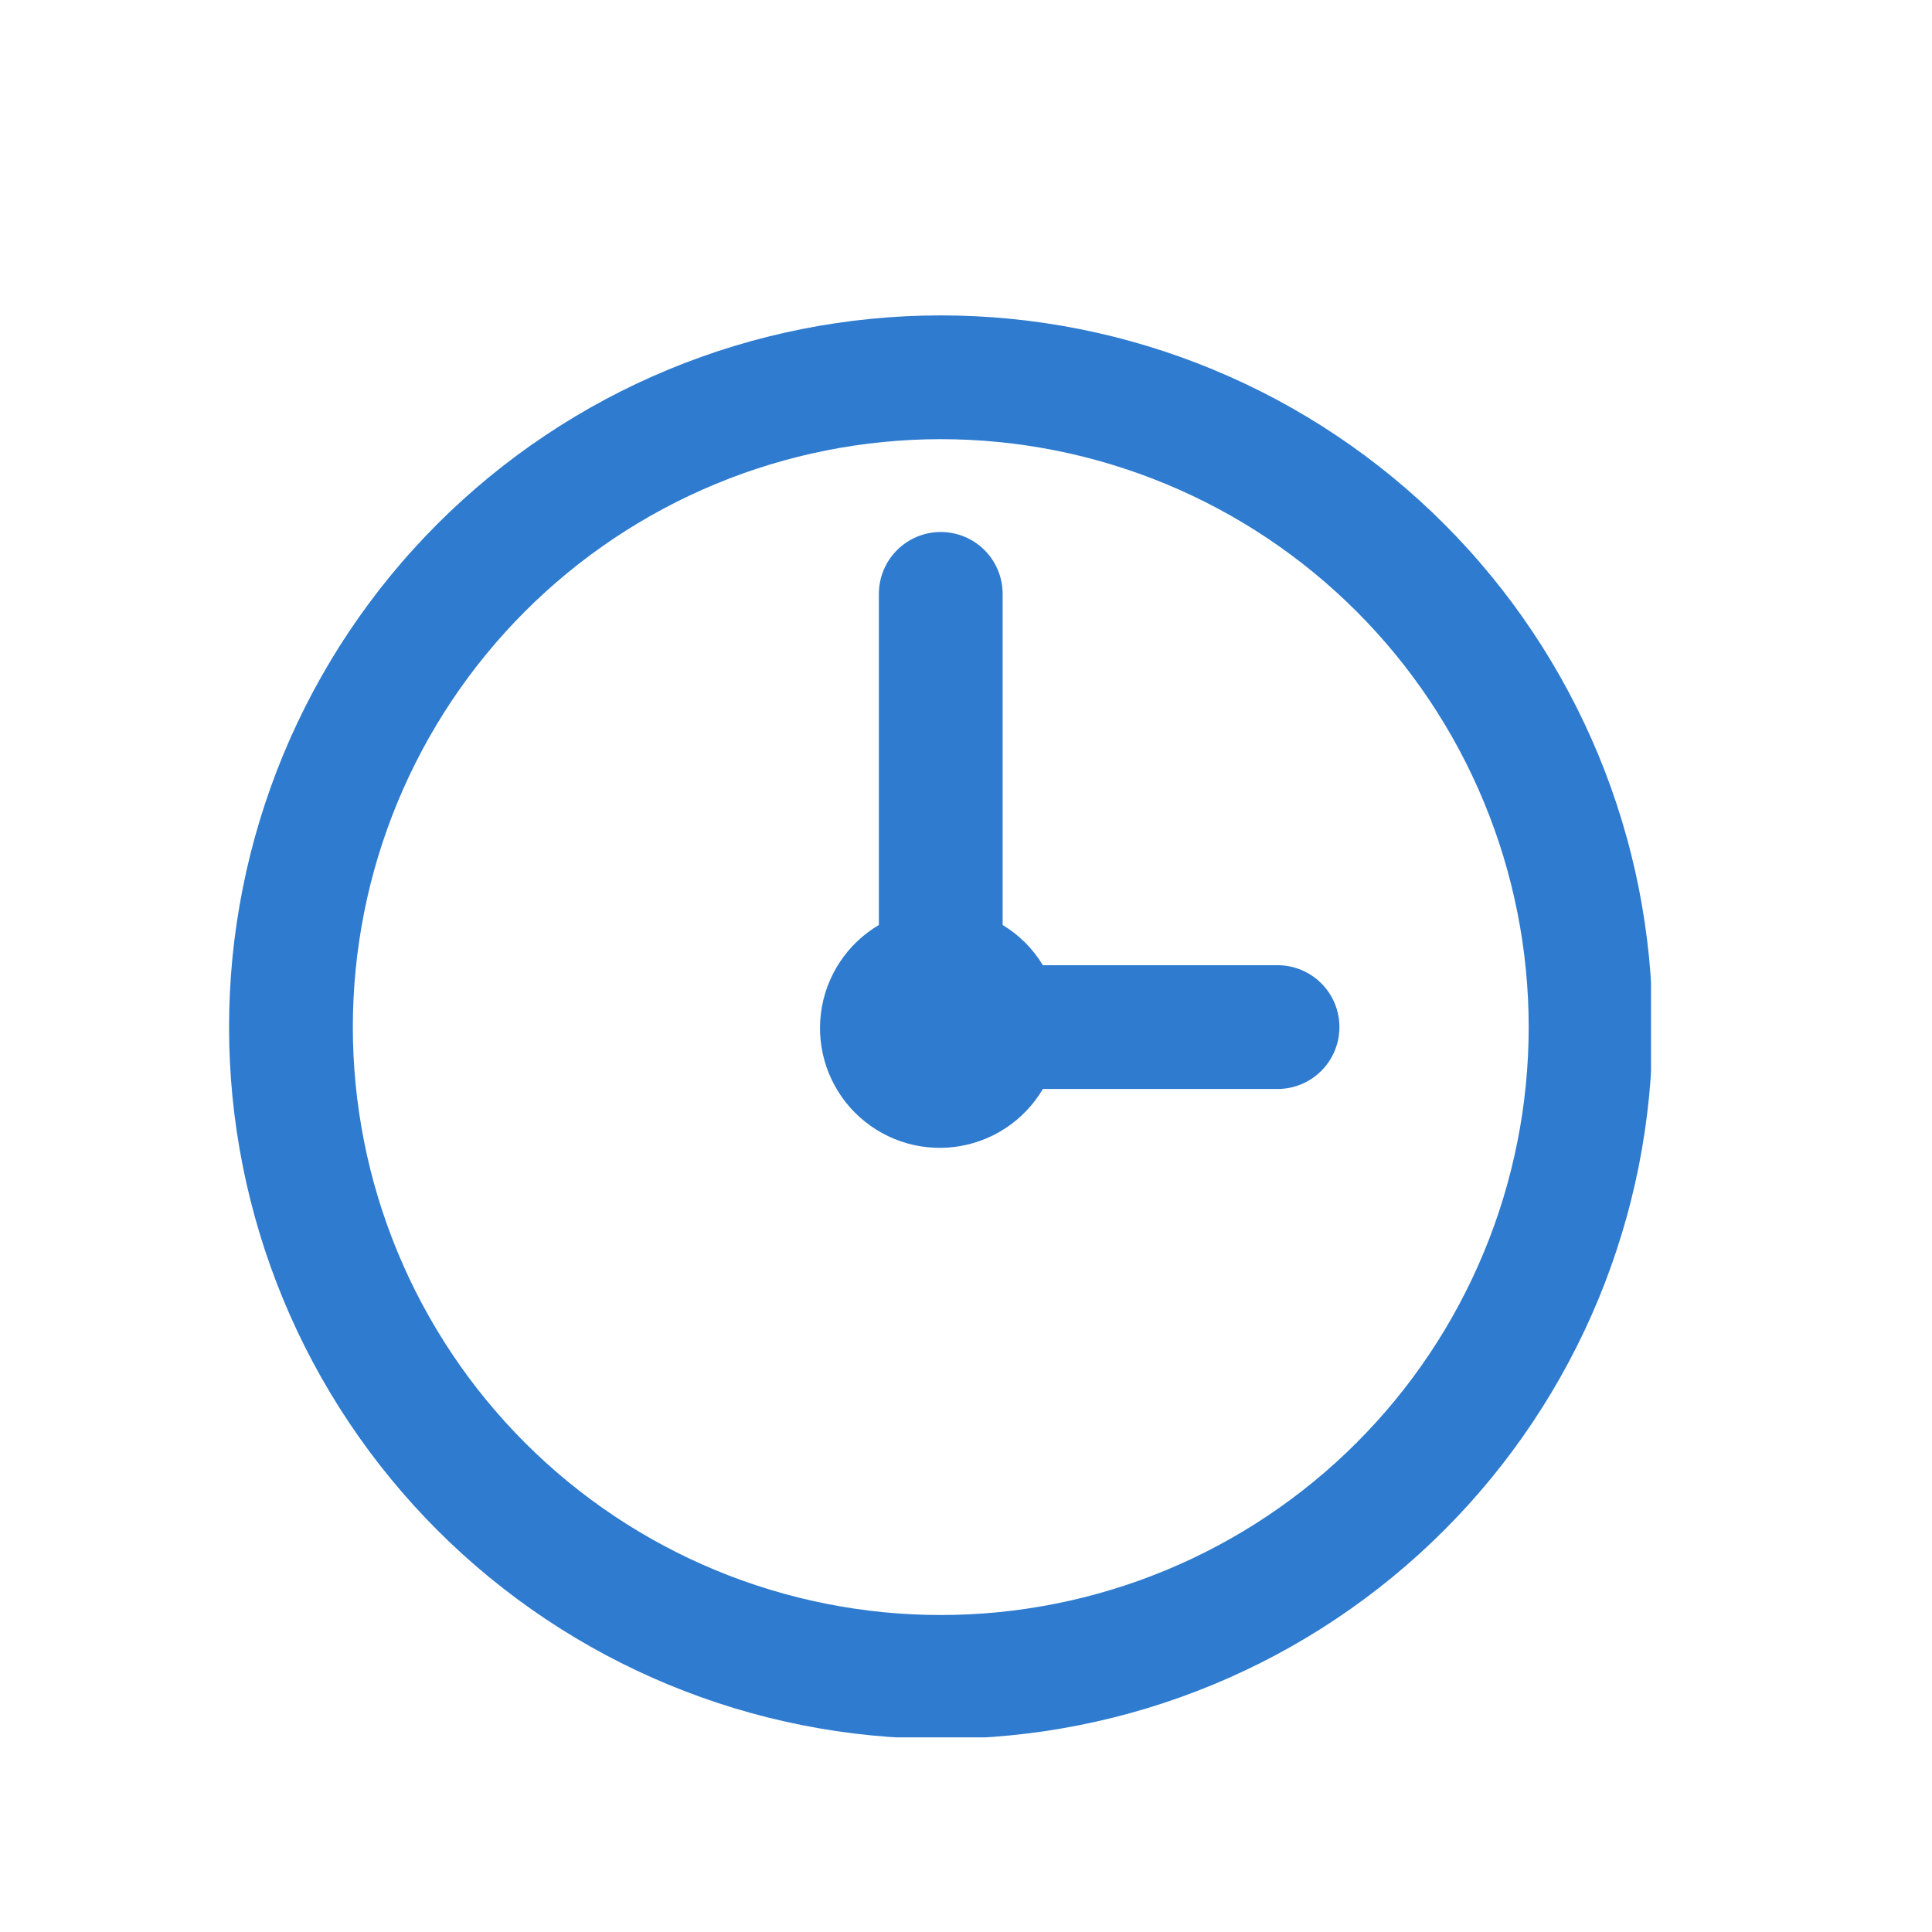
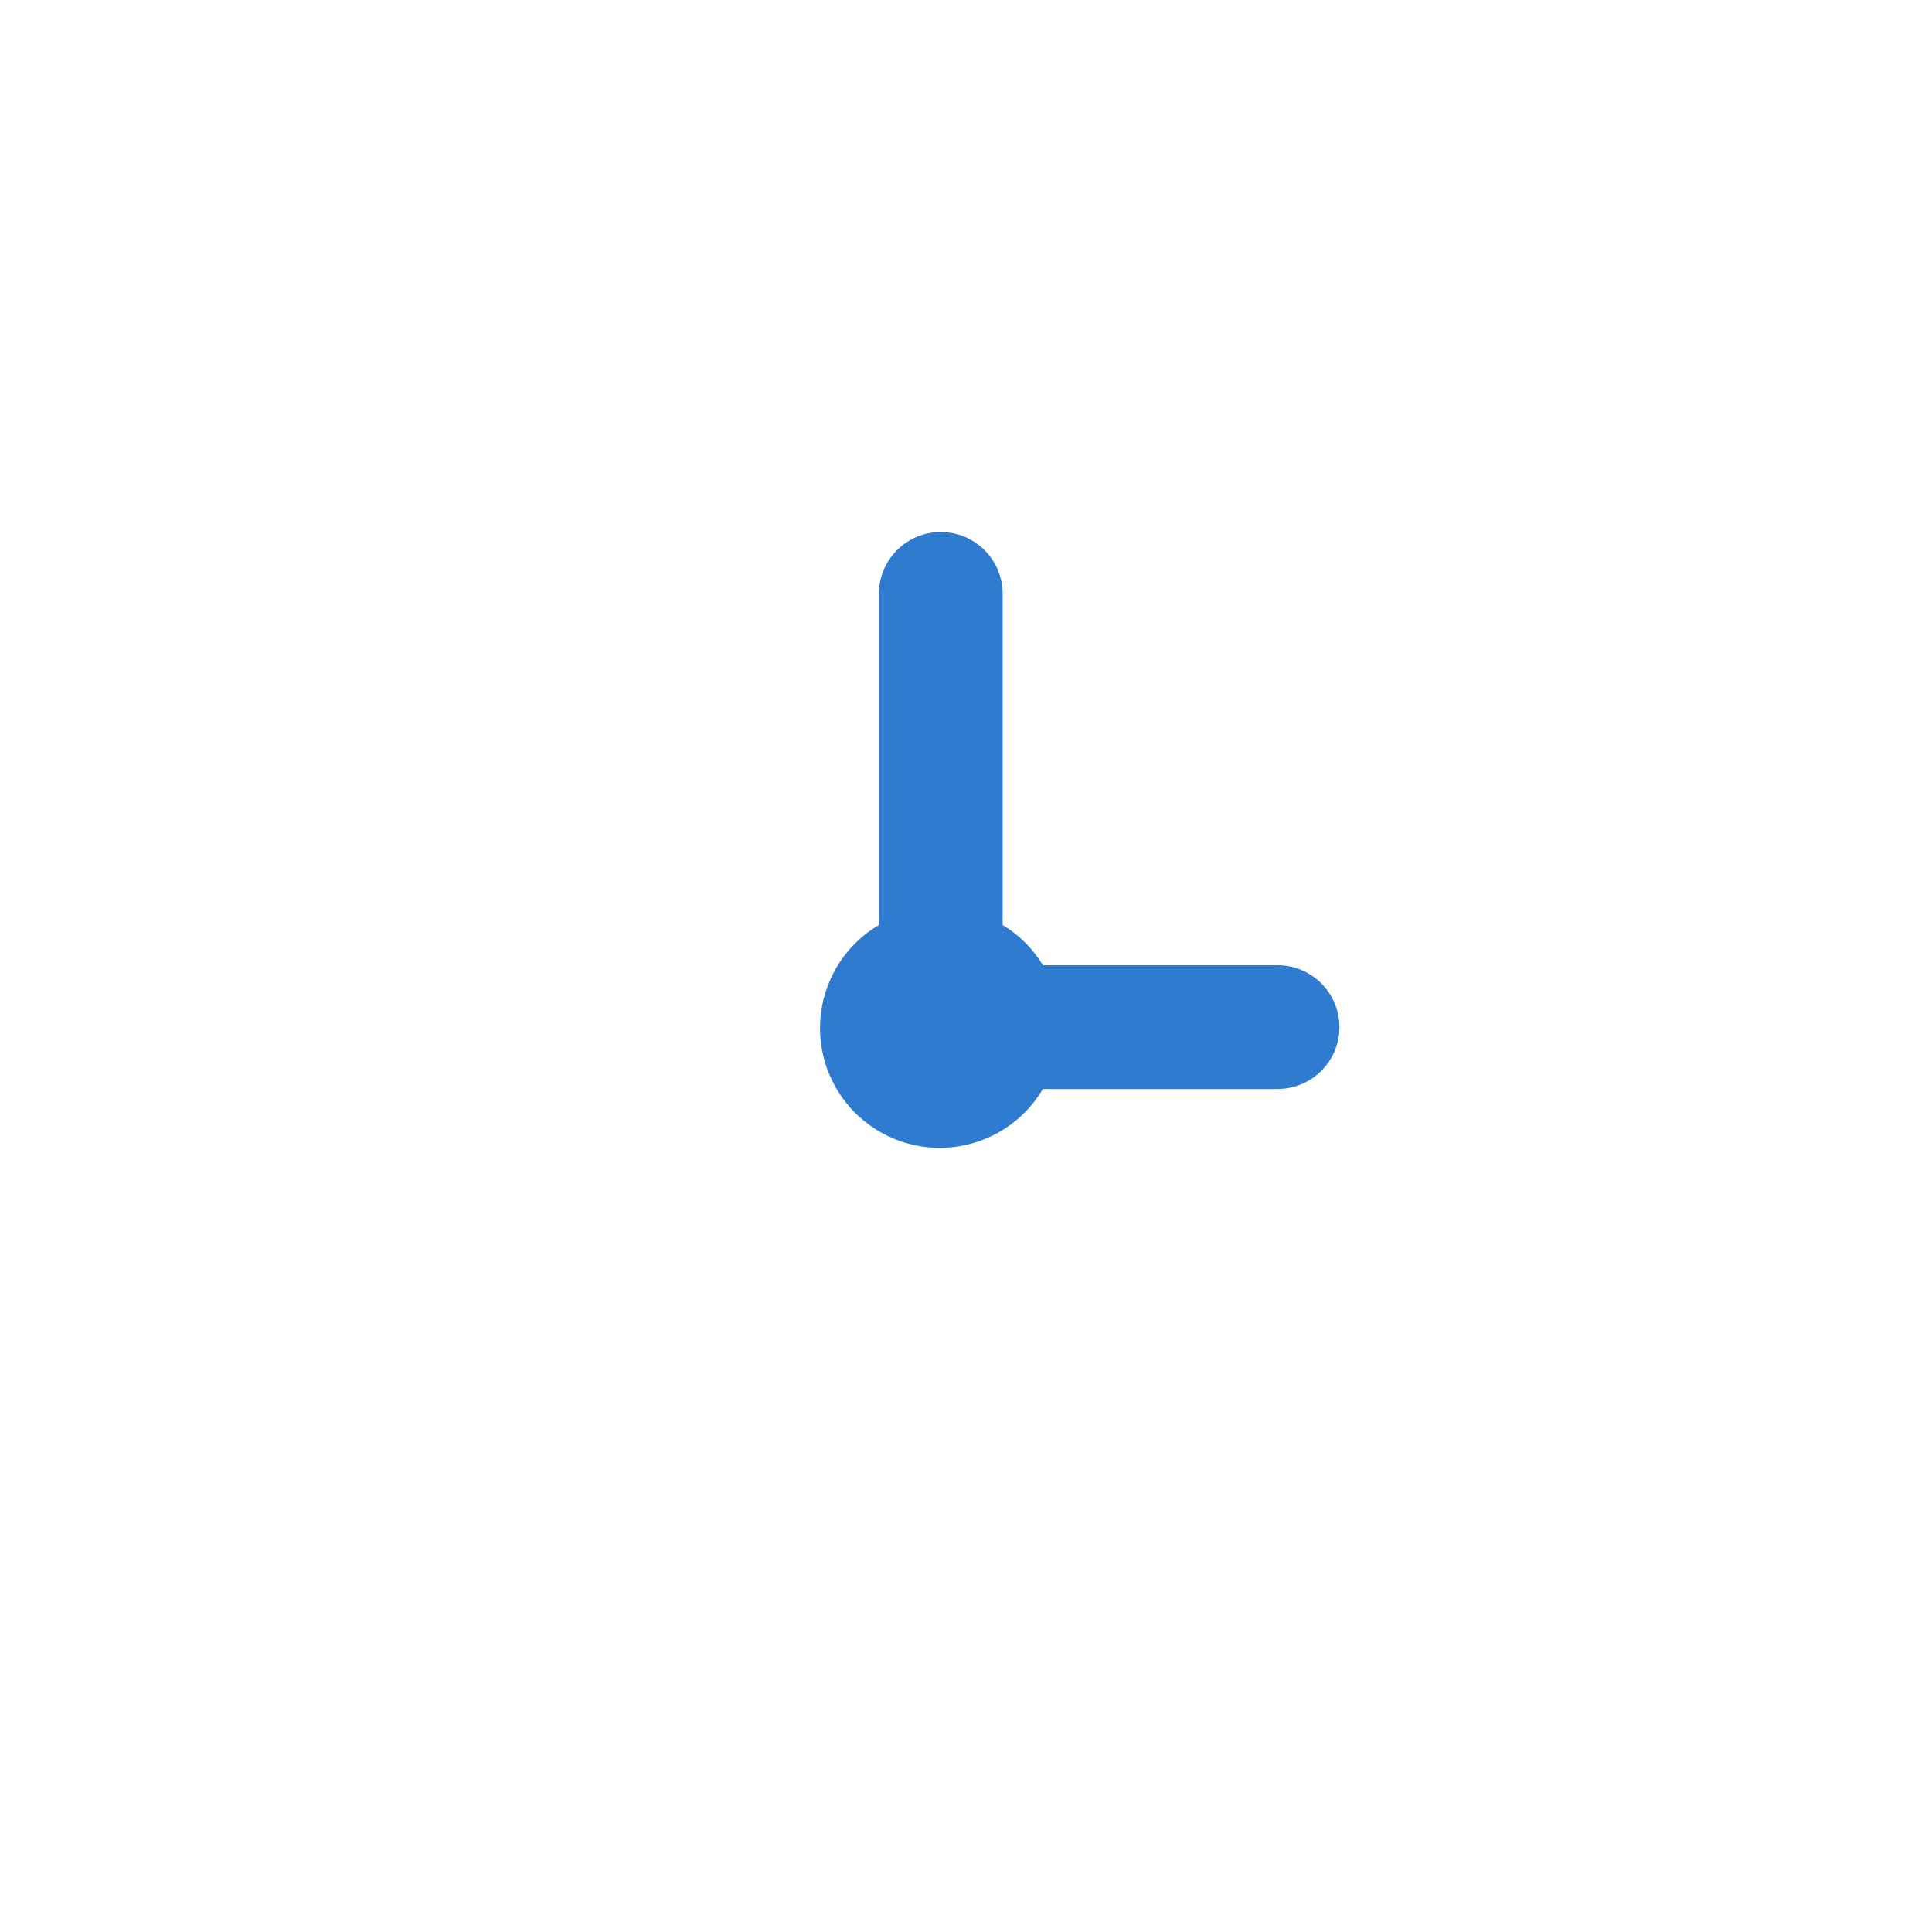
<svg xmlns="http://www.w3.org/2000/svg" width="500" zoomAndPan="magnify" viewBox="0 0 375 375" height="500" preserveAspectRatio="xMidYMid meet" version="1.0">
  <defs>
    <clipPath id="717a8de25d">
      <path d="M 44.461 61.219 L 320.461 61.219 L 320.461 337.219 L 44.461 337.219 Z M 44.461 61.219 " clip-rule="nonzero" />
    </clipPath>
  </defs>
  <g clip-path="url(#717a8de25d)">
-     <path fill="#2e7bcf" d="M 182.602 61.219 C 180.34 61.219 178.082 61.273 175.824 61.383 C 173.566 61.496 171.312 61.66 169.062 61.883 C 166.812 62.105 164.57 62.379 162.332 62.711 C 160.098 63.043 157.871 63.43 155.652 63.871 C 153.434 64.312 151.23 64.809 149.035 65.355 C 146.844 65.906 144.664 66.508 142.5 67.164 C 140.34 67.82 138.191 68.531 136.062 69.293 C 133.934 70.055 131.828 70.867 129.738 71.734 C 127.648 72.598 125.582 73.516 123.539 74.48 C 121.496 75.445 119.477 76.465 117.484 77.527 C 115.488 78.594 113.523 79.707 111.582 80.871 C 109.645 82.031 107.734 83.242 105.855 84.5 C 103.977 85.754 102.129 87.055 100.312 88.402 C 98.496 89.75 96.715 91.141 94.965 92.574 C 93.219 94.008 91.508 95.484 89.832 97.004 C 88.156 98.52 86.52 100.078 84.922 101.68 C 83.324 103.277 81.766 104.914 80.246 106.59 C 78.727 108.262 77.254 109.977 75.816 111.723 C 74.383 113.469 72.992 115.25 71.645 117.066 C 70.301 118.883 69 120.73 67.742 122.609 C 66.484 124.492 65.277 126.398 64.113 128.34 C 62.953 130.277 61.84 132.246 60.773 134.238 C 59.707 136.234 58.691 138.25 57.723 140.297 C 56.758 142.34 55.84 144.406 54.977 146.492 C 54.113 148.582 53.297 150.691 52.535 152.82 C 51.773 154.949 51.066 157.094 50.41 159.258 C 49.754 161.422 49.152 163.598 48.602 165.793 C 48.051 167.984 47.559 170.191 47.117 172.406 C 46.676 174.625 46.289 176.852 45.957 179.09 C 45.625 181.324 45.348 183.566 45.125 185.816 C 44.906 188.066 44.738 190.32 44.629 192.578 C 44.516 194.836 44.461 197.098 44.461 199.359 C 44.461 201.617 44.516 203.879 44.629 206.137 C 44.738 208.395 44.906 210.648 45.125 212.898 C 45.348 215.148 45.625 217.391 45.957 219.629 C 46.289 221.863 46.676 224.09 47.117 226.309 C 47.559 228.523 48.051 230.73 48.602 232.922 C 49.152 235.117 49.754 237.293 50.41 239.457 C 51.066 241.621 51.773 243.766 52.535 245.895 C 53.297 248.023 54.113 250.133 54.977 252.223 C 55.84 254.312 56.758 256.375 57.723 258.422 C 58.691 260.465 59.707 262.484 60.773 264.477 C 61.84 266.473 62.953 268.438 64.113 270.375 C 65.277 272.316 66.484 274.227 67.742 276.105 C 69 277.984 70.301 279.832 71.645 281.648 C 72.992 283.465 74.383 285.246 75.816 286.992 C 77.254 288.742 78.727 290.453 80.246 292.129 C 81.766 293.801 83.324 295.441 84.922 297.039 C 86.52 298.637 88.156 300.195 89.832 301.715 C 91.508 303.23 93.219 304.707 94.965 306.141 C 96.715 307.578 98.496 308.965 100.312 310.312 C 102.129 311.66 103.977 312.961 105.855 314.219 C 107.734 315.473 109.645 316.684 111.582 317.844 C 113.523 319.008 115.488 320.121 117.484 321.188 C 119.477 322.254 121.496 323.27 123.539 324.234 C 125.582 325.203 127.648 326.117 129.738 326.984 C 131.828 327.848 133.934 328.66 136.062 329.422 C 138.191 330.184 140.34 330.895 142.5 331.551 C 144.664 332.207 146.844 332.809 149.035 333.359 C 151.23 333.906 153.434 334.402 155.652 334.844 C 157.871 335.285 160.098 335.672 162.332 336.004 C 164.57 336.336 166.812 336.613 169.062 336.832 C 171.312 337.055 173.566 337.223 175.824 337.332 C 178.082 337.441 180.34 337.5 182.602 337.5 C 184.863 337.5 187.121 337.441 189.379 337.332 C 191.637 337.223 193.891 337.055 196.141 336.832 C 198.391 336.613 200.637 336.336 202.871 336.004 C 205.109 335.672 207.336 335.285 209.551 334.844 C 211.77 334.402 213.973 333.906 216.168 333.359 C 218.359 332.809 220.539 332.207 222.703 331.551 C 224.867 330.895 227.012 330.184 229.141 329.422 C 231.27 328.66 233.379 327.848 235.465 326.984 C 237.555 326.117 239.621 325.203 241.664 324.234 C 243.707 323.27 245.727 322.254 247.723 321.188 C 249.715 320.121 251.68 319.008 253.621 317.844 C 255.559 316.684 257.469 315.473 259.348 314.219 C 261.227 312.961 263.078 311.66 264.891 310.312 C 266.707 308.965 268.488 307.578 270.238 306.141 C 271.984 304.707 273.695 303.23 275.371 301.715 C 277.047 300.195 278.684 298.637 280.281 297.039 C 281.879 295.441 283.438 293.801 284.957 292.129 C 286.477 290.453 287.953 288.742 289.387 286.992 C 290.82 285.246 292.211 283.465 293.559 281.648 C 294.902 279.832 296.207 277.984 297.461 276.105 C 298.719 274.227 299.926 272.316 301.09 270.375 C 302.25 268.438 303.367 266.473 304.43 264.477 C 305.496 262.484 306.512 260.465 307.48 258.422 C 308.445 256.375 309.363 254.312 310.227 252.223 C 311.094 250.133 311.906 248.023 312.668 245.895 C 313.43 243.766 314.137 241.621 314.793 239.457 C 315.449 237.293 316.055 235.117 316.602 232.922 C 317.152 230.73 317.648 228.523 318.09 226.309 C 318.527 224.09 318.914 221.863 319.246 219.629 C 319.578 217.391 319.855 215.148 320.078 212.898 C 320.301 210.648 320.465 208.395 320.574 206.137 C 320.688 203.879 320.742 201.617 320.742 199.359 C 320.742 197.098 320.688 194.836 320.574 192.578 C 320.465 190.32 320.301 188.066 320.078 185.816 C 319.855 183.566 319.578 181.324 319.246 179.09 C 318.914 176.852 318.527 174.625 318.09 172.406 C 317.648 170.191 317.152 167.984 316.602 165.793 C 316.055 163.598 315.449 161.422 314.793 159.258 C 314.137 157.094 313.43 154.949 312.668 152.82 C 311.906 150.691 311.094 148.582 310.227 146.492 C 309.363 144.406 308.445 142.34 307.48 140.297 C 306.512 138.25 305.496 136.234 304.43 134.238 C 303.367 132.246 302.25 130.277 301.09 128.34 C 299.926 126.398 298.719 124.492 297.461 122.609 C 296.207 120.73 294.902 118.883 293.559 117.066 C 292.211 115.25 290.82 113.469 289.387 111.723 C 287.953 109.977 286.477 108.262 284.957 106.59 C 283.438 104.914 281.879 103.277 280.281 101.68 C 278.684 100.078 277.047 98.52 275.371 97.004 C 273.695 95.484 271.984 94.008 270.238 92.574 C 268.488 91.141 266.707 89.75 264.891 88.402 C 263.078 87.055 261.227 85.754 259.348 84.5 C 257.469 83.242 255.559 82.031 253.621 80.871 C 251.68 79.707 249.715 78.594 247.723 77.527 C 245.727 76.465 243.707 75.445 241.664 74.48 C 239.621 73.516 237.555 72.598 235.465 71.734 C 233.379 70.867 231.27 70.055 229.141 69.293 C 227.012 68.531 224.867 67.82 222.703 67.164 C 220.539 66.508 218.359 65.906 216.168 65.355 C 213.973 64.809 211.77 64.312 209.551 63.871 C 207.336 63.43 205.109 63.043 202.871 62.711 C 200.637 62.379 198.391 62.105 196.141 61.883 C 193.891 61.66 191.637 61.496 189.379 61.383 C 187.121 61.273 184.863 61.219 182.602 61.219 Z M 182.602 313.473 C 180.734 313.473 178.867 313.43 177.004 313.336 C 175.137 313.246 173.273 313.109 171.418 312.926 C 169.559 312.742 167.703 312.512 165.859 312.238 C 164.012 311.965 162.172 311.645 160.34 311.281 C 158.508 310.918 156.688 310.508 154.875 310.055 C 153.062 309.602 151.262 309.102 149.477 308.559 C 147.688 308.02 145.914 307.434 144.156 306.805 C 142.398 306.176 140.656 305.504 138.93 304.789 C 137.207 304.074 135.5 303.316 133.812 302.52 C 132.121 301.719 130.453 300.879 128.809 300 C 127.16 299.117 125.535 298.199 123.934 297.238 C 122.332 296.277 120.754 295.281 119.203 294.242 C 117.648 293.203 116.125 292.129 114.621 291.016 C 113.121 289.906 111.652 288.754 110.207 287.57 C 108.766 286.387 107.352 285.168 105.965 283.914 C 104.582 282.66 103.23 281.371 101.91 280.051 C 100.59 278.73 99.301 277.379 98.047 275.992 C 96.793 274.609 95.574 273.195 94.391 271.754 C 93.203 270.309 92.055 268.836 90.941 267.336 C 89.832 265.836 88.754 264.309 87.719 262.758 C 86.68 261.203 85.68 259.629 84.723 258.023 C 83.762 256.422 82.84 254.801 81.961 253.152 C 81.078 251.504 80.242 249.836 79.441 248.148 C 78.645 246.461 77.887 244.754 77.172 243.027 C 76.457 241.305 75.785 239.562 75.156 237.801 C 74.527 236.043 73.941 234.27 73.398 232.484 C 72.855 230.695 72.359 228.898 71.906 227.086 C 71.453 225.273 71.043 223.453 70.68 221.621 C 70.312 219.789 69.996 217.949 69.723 216.102 C 69.445 214.254 69.219 212.402 69.035 210.543 C 68.852 208.684 68.715 206.824 68.625 204.957 C 68.531 203.094 68.484 201.227 68.484 199.359 C 68.484 197.492 68.531 195.625 68.625 193.758 C 68.715 191.895 68.852 190.031 69.035 188.172 C 69.219 186.312 69.445 184.461 69.723 182.613 C 69.996 180.766 70.312 178.926 70.68 177.094 C 71.043 175.262 71.453 173.441 71.906 171.629 C 72.359 169.816 72.855 168.02 73.398 166.23 C 73.941 164.445 74.527 162.672 75.156 160.914 C 75.785 159.156 76.457 157.414 77.172 155.688 C 77.887 153.961 78.645 152.254 79.441 150.566 C 80.242 148.879 81.078 147.211 81.961 145.562 C 82.84 143.918 83.762 142.293 84.723 140.691 C 85.68 139.09 86.68 137.512 87.719 135.957 C 88.754 134.406 89.832 132.879 90.941 131.379 C 92.055 129.879 93.203 128.406 94.391 126.965 C 95.574 125.52 96.793 124.105 98.047 122.723 C 99.301 121.34 100.59 119.984 101.91 118.664 C 103.23 117.344 104.582 116.059 105.965 114.805 C 107.352 113.551 108.766 112.328 110.207 111.145 C 111.652 109.961 113.121 108.812 114.621 107.699 C 116.121 106.586 117.648 105.512 119.203 104.473 C 120.754 103.438 122.332 102.438 123.934 101.477 C 125.535 100.516 127.16 99.598 128.809 98.715 C 130.453 97.836 132.121 96.996 133.812 96.199 C 135.5 95.398 137.207 94.645 138.93 93.93 C 140.656 93.215 142.398 92.543 144.156 91.914 C 145.914 91.285 147.688 90.699 149.477 90.156 C 151.262 89.613 153.062 89.117 154.875 88.66 C 156.688 88.207 158.508 87.801 160.34 87.434 C 162.172 87.07 164.012 86.75 165.859 86.477 C 167.703 86.203 169.559 85.973 171.418 85.793 C 173.273 85.609 175.137 85.473 177.004 85.379 C 178.867 85.289 180.734 85.242 182.602 85.242 C 184.469 85.242 186.336 85.289 188.203 85.379 C 190.066 85.473 191.93 85.609 193.789 85.793 C 195.645 85.973 197.5 86.203 199.348 86.477 C 201.195 86.75 203.031 87.07 204.863 87.434 C 206.695 87.801 208.52 88.207 210.328 88.66 C 212.141 89.117 213.941 89.613 215.727 90.156 C 217.516 90.699 219.289 91.285 221.047 91.914 C 222.805 92.543 224.547 93.215 226.273 93.93 C 227.996 94.645 229.703 95.398 231.395 96.199 C 233.082 96.996 234.75 97.836 236.395 98.715 C 238.043 99.598 239.668 100.516 241.27 101.477 C 242.871 102.438 244.449 103.438 246 104.473 C 247.555 105.512 249.082 106.586 250.582 107.699 C 252.082 108.812 253.555 109.961 254.996 111.145 C 256.441 112.328 257.855 113.551 259.238 114.805 C 260.621 116.059 261.973 117.344 263.293 118.664 C 264.613 119.984 265.902 121.34 267.156 122.723 C 268.41 124.105 269.629 125.52 270.816 126.965 C 272 128.406 273.148 129.879 274.262 131.379 C 275.375 132.879 276.449 134.406 277.484 135.957 C 278.523 137.512 279.523 139.09 280.484 140.691 C 281.441 142.293 282.363 143.918 283.242 145.562 C 284.125 147.211 284.965 148.879 285.762 150.566 C 286.559 152.254 287.316 153.961 288.031 155.688 C 288.746 157.414 289.418 159.156 290.047 160.914 C 290.676 162.672 291.262 164.445 291.805 166.23 C 292.348 168.02 292.844 169.816 293.297 171.629 C 293.75 173.441 294.16 175.262 294.523 177.094 C 294.891 178.926 295.207 180.766 295.484 182.613 C 295.758 184.461 295.984 186.312 296.168 188.172 C 296.352 190.031 296.488 191.895 296.582 193.758 C 296.672 195.625 296.719 197.492 296.719 199.359 C 296.719 201.227 296.672 203.094 296.582 204.957 C 296.488 206.824 296.352 208.684 296.168 210.543 C 295.984 212.402 295.758 214.254 295.484 216.102 C 295.207 217.949 294.891 219.789 294.523 221.621 C 294.16 223.453 293.75 225.273 293.297 227.086 C 292.844 228.898 292.348 230.695 291.805 232.484 C 291.262 234.27 290.676 236.043 290.047 237.801 C 289.418 239.562 288.746 241.305 288.031 243.027 C 287.316 244.754 286.559 246.461 285.762 248.148 C 284.965 249.836 284.125 251.504 283.242 253.152 C 282.363 254.801 281.441 256.422 280.484 258.023 C 279.523 259.629 278.523 261.203 277.484 262.758 C 276.449 264.309 275.375 265.836 274.262 267.336 C 273.148 268.836 272 270.309 270.816 271.754 C 269.629 273.195 268.41 274.609 267.156 275.992 C 265.902 277.379 264.613 278.73 263.293 280.051 C 261.973 281.371 260.621 282.66 259.238 283.914 C 257.855 285.168 256.441 286.387 254.996 287.57 C 253.555 288.754 252.082 289.906 250.582 291.016 C 249.082 292.129 247.555 293.203 246 294.242 C 244.449 295.281 242.871 296.277 241.27 297.238 C 239.668 298.199 238.043 299.117 236.395 300 C 234.75 300.879 233.082 301.719 231.395 302.52 C 229.703 303.316 227.996 304.074 226.273 304.789 C 224.547 305.504 222.805 306.176 221.047 306.805 C 219.289 307.434 217.516 308.02 215.727 308.559 C 213.941 309.102 212.141 309.602 210.328 310.055 C 208.52 310.508 206.695 310.918 204.863 311.281 C 203.031 311.645 201.195 311.965 199.348 312.238 C 197.5 312.512 195.645 312.742 193.789 312.926 C 191.93 313.109 190.066 313.246 188.203 313.336 C 186.336 313.43 184.469 313.473 182.602 313.473 Z M 182.602 313.473 " fill-opacity="1" fill-rule="nonzero" />
-   </g>
+     </g>
  <path fill="#2e7bcf" d="M 248.008 187.348 L 202.422 187.348 C 200.453 184.109 197.852 181.504 194.613 179.539 L 194.613 115.273 C 194.613 114.484 194.539 113.703 194.383 112.93 C 194.23 112.156 194 111.402 193.699 110.676 C 193.398 109.945 193.027 109.254 192.59 108.598 C 192.152 107.941 191.652 107.336 191.098 106.777 C 190.539 106.223 189.93 105.723 189.277 105.285 C 188.621 104.848 187.926 104.477 187.199 104.176 C 186.469 103.871 185.719 103.645 184.945 103.492 C 184.172 103.336 183.391 103.262 182.602 103.262 C 181.812 103.262 181.031 103.336 180.258 103.492 C 179.484 103.645 178.734 103.871 178.004 104.176 C 177.277 104.477 176.586 104.848 175.93 105.285 C 175.273 105.723 174.664 106.223 174.109 106.777 C 173.551 107.336 173.051 107.941 172.613 108.598 C 172.176 109.254 171.805 109.945 171.504 110.676 C 171.203 111.402 170.973 112.156 170.82 112.93 C 170.668 113.703 170.59 114.484 170.59 115.273 L 170.59 179.539 C 169.828 179.988 169.098 180.477 168.391 181.012 C 167.688 181.543 167.012 182.113 166.375 182.723 C 165.734 183.332 165.129 183.977 164.562 184.656 C 163.996 185.336 163.473 186.043 162.984 186.781 C 162.5 187.52 162.059 188.281 161.66 189.07 C 161.262 189.859 160.91 190.668 160.602 191.5 C 160.297 192.328 160.039 193.172 159.828 194.027 C 159.617 194.887 159.457 195.754 159.348 196.633 C 159.234 197.508 159.176 198.387 159.164 199.273 C 159.152 200.156 159.191 201.035 159.281 201.918 C 159.371 202.797 159.512 203.668 159.703 204.531 C 159.891 205.395 160.129 206.242 160.414 207.078 C 160.699 207.914 161.031 208.73 161.414 209.531 C 161.793 210.328 162.215 211.102 162.684 211.852 C 163.148 212.602 163.66 213.324 164.207 214.016 C 164.758 214.707 165.344 215.363 165.969 215.988 C 166.594 216.613 167.254 217.203 167.945 217.75 C 168.637 218.301 169.359 218.809 170.109 219.277 C 170.859 219.746 171.633 220.168 172.43 220.547 C 173.227 220.926 174.047 221.258 174.883 221.547 C 175.719 221.832 176.566 222.07 177.43 222.258 C 178.293 222.449 179.164 222.586 180.043 222.676 C 180.922 222.766 181.805 222.805 182.688 222.797 C 183.57 222.785 184.453 222.723 185.328 222.613 C 186.203 222.5 187.074 222.34 187.93 222.133 C 188.789 221.922 189.633 221.664 190.461 221.355 C 191.289 221.051 192.098 220.699 192.887 220.301 C 193.676 219.902 194.441 219.461 195.18 218.973 C 195.918 218.488 196.625 217.961 197.305 217.395 C 197.98 216.828 198.625 216.227 199.234 215.586 C 199.844 214.945 200.418 214.273 200.949 213.57 C 201.48 212.863 201.973 212.133 202.422 211.371 L 247.949 211.371 C 248.738 211.371 249.52 211.297 250.293 211.145 C 251.066 210.992 251.816 210.766 252.547 210.465 C 253.273 210.164 253.965 209.797 254.625 209.359 C 255.281 208.922 255.887 208.426 256.445 207.871 C 257.004 207.312 257.504 206.707 257.941 206.055 C 258.383 205.398 258.754 204.707 259.059 203.98 C 259.359 203.254 259.59 202.504 259.746 201.73 C 259.902 200.957 259.98 200.176 259.98 199.387 C 259.984 198.598 259.91 197.82 259.758 197.047 C 259.605 196.27 259.379 195.52 259.082 194.789 C 258.781 194.062 258.414 193.367 257.977 192.711 C 257.539 192.055 257.043 191.445 256.488 190.887 C 255.934 190.328 255.328 189.828 254.672 189.391 C 254.02 188.949 253.328 188.578 252.602 188.273 C 251.871 187.969 251.121 187.738 250.352 187.582 C 249.578 187.426 248.797 187.348 248.008 187.348 Z M 248.008 187.348 " fill-opacity="1" fill-rule="nonzero" />
</svg>